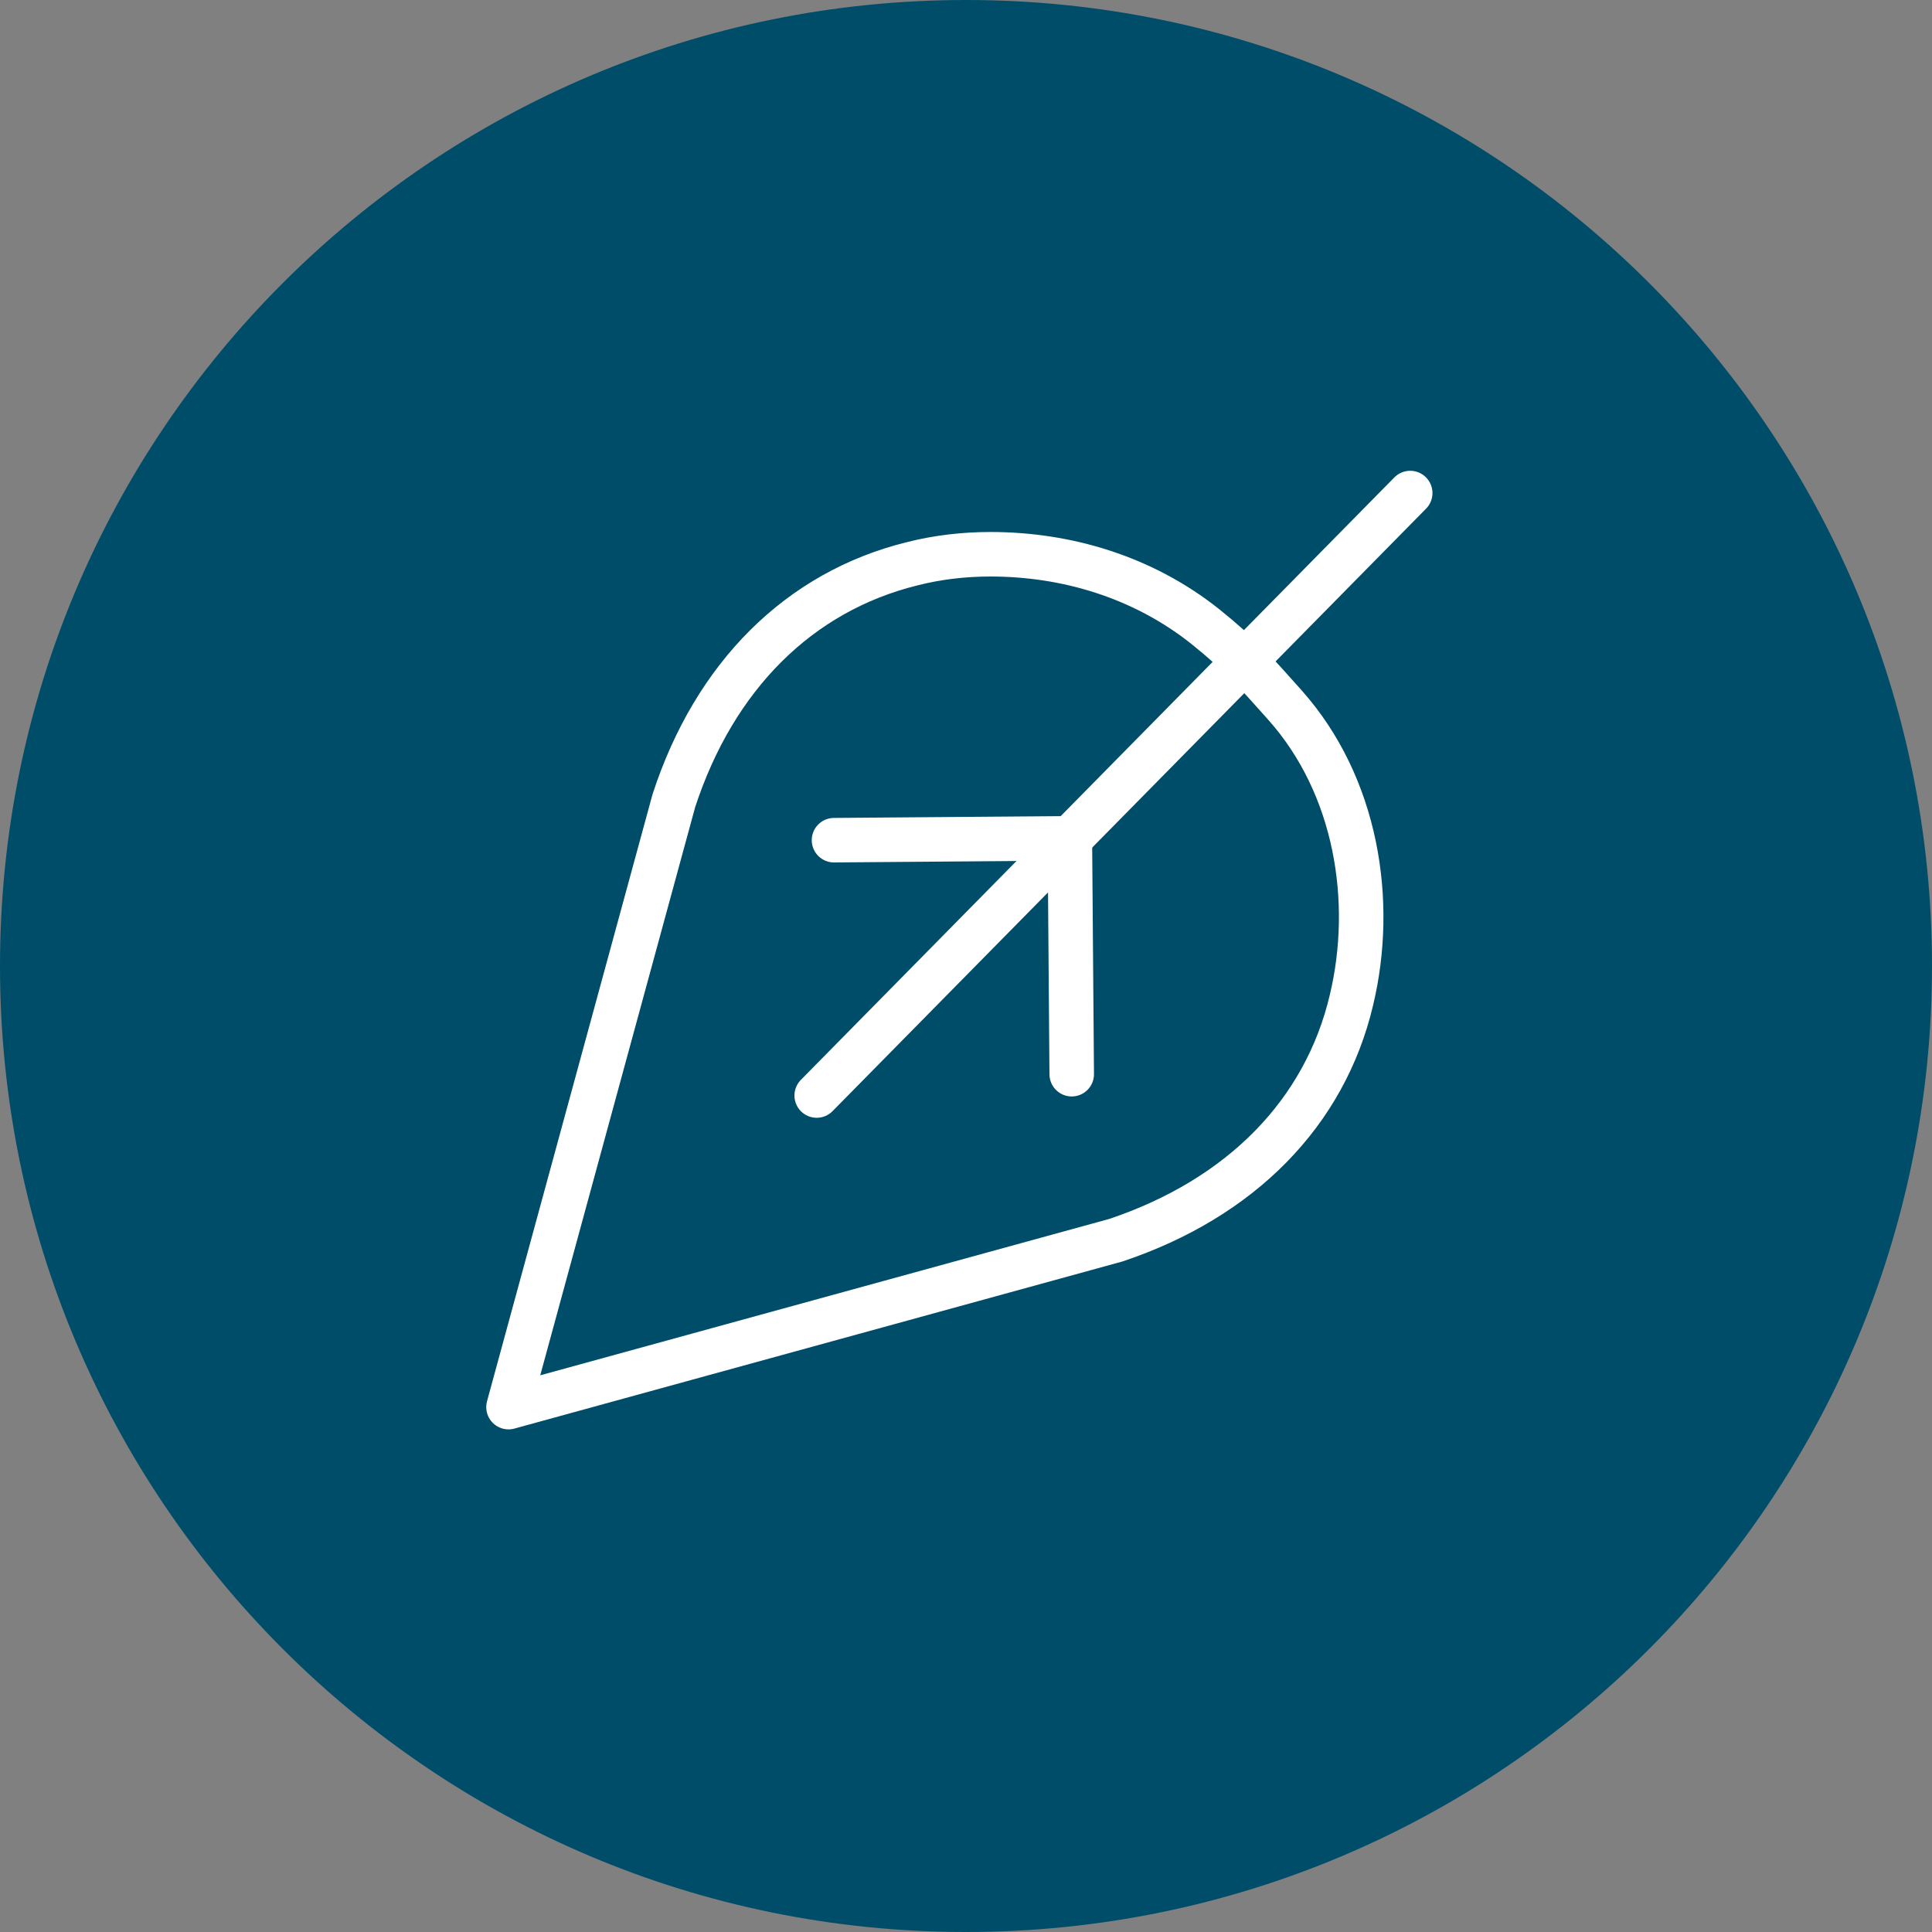
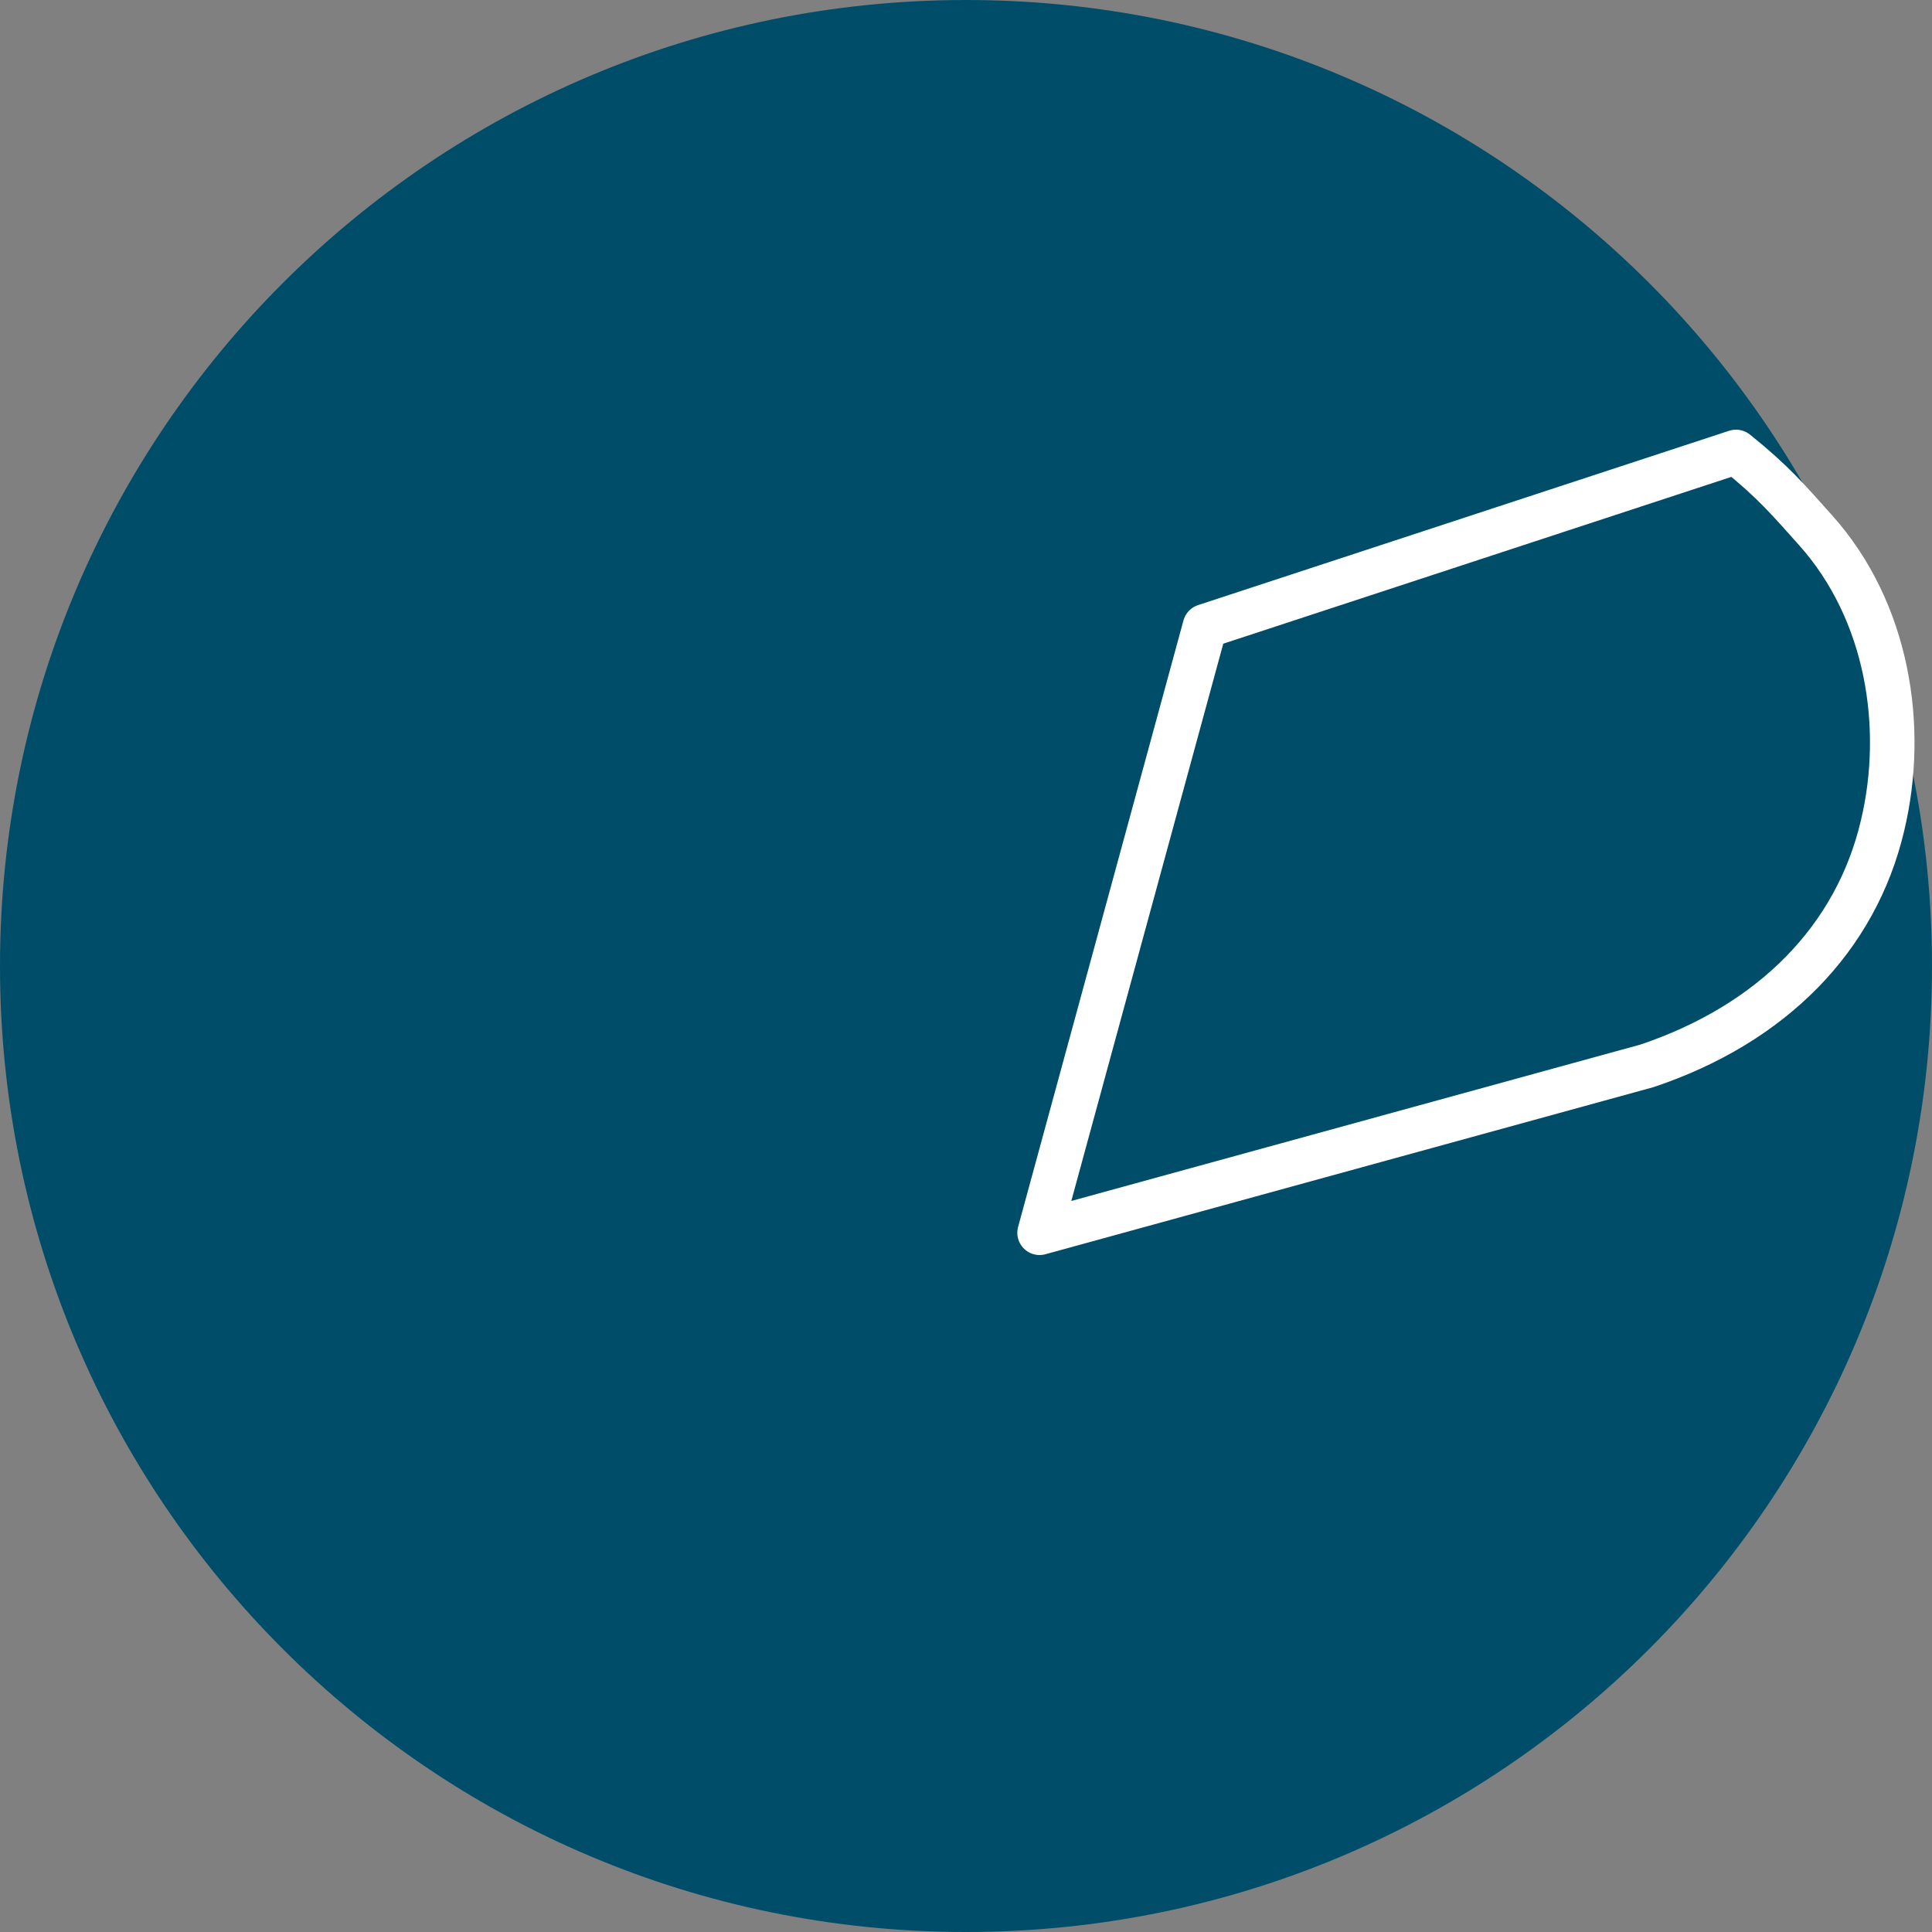
<svg xmlns="http://www.w3.org/2000/svg" id="a" viewBox="0 0 62.5 62.5">
  <rect x="0" y="0" width="62.5" height="62.5" fill="#808080" stroke="none" />
  <defs>
    <style>.b{fill:none;stroke:#fff;stroke-linecap:round;stroke-linejoin:round;stroke-width:1.44px;}.c{fill:#004d6a;}</style>
  </defs>
  <path class="c" d="M62.5,31.25C62.5,13.99,48.51,0,31.25,0S0,13.99,0,31.25s13.99,31.25,31.25,31.25,31.25-13.99,31.25-31.25" />
-   <polyline class="b" points="26.98 27.18 34.61 27.12 34.67 34.75" />
-   <path class="b" d="M38.98,20.26c-2.03-1.61-4.5-2.33-6.94-2.33-.86,0-1.72,.1-2.54,.31-3.64,.9-6.38,3.62-7.7,7.66l-5.35,19.62,19.65-5.4c4.05-1.36,6.76-4.12,7.62-7.77,.76-3.18,.18-6.93-2.16-9.55-.87-.97-1.36-1.56-2.58-2.54Z" />
-   <line class="b" x1="26.42" y1="35.44" x2="45.62" y2="15.95" />
+   <path class="b" d="M38.98,20.26l-5.35,19.62,19.65-5.4c4.05-1.36,6.76-4.12,7.62-7.77,.76-3.18,.18-6.93-2.16-9.55-.87-.97-1.36-1.56-2.58-2.54Z" />
</svg>